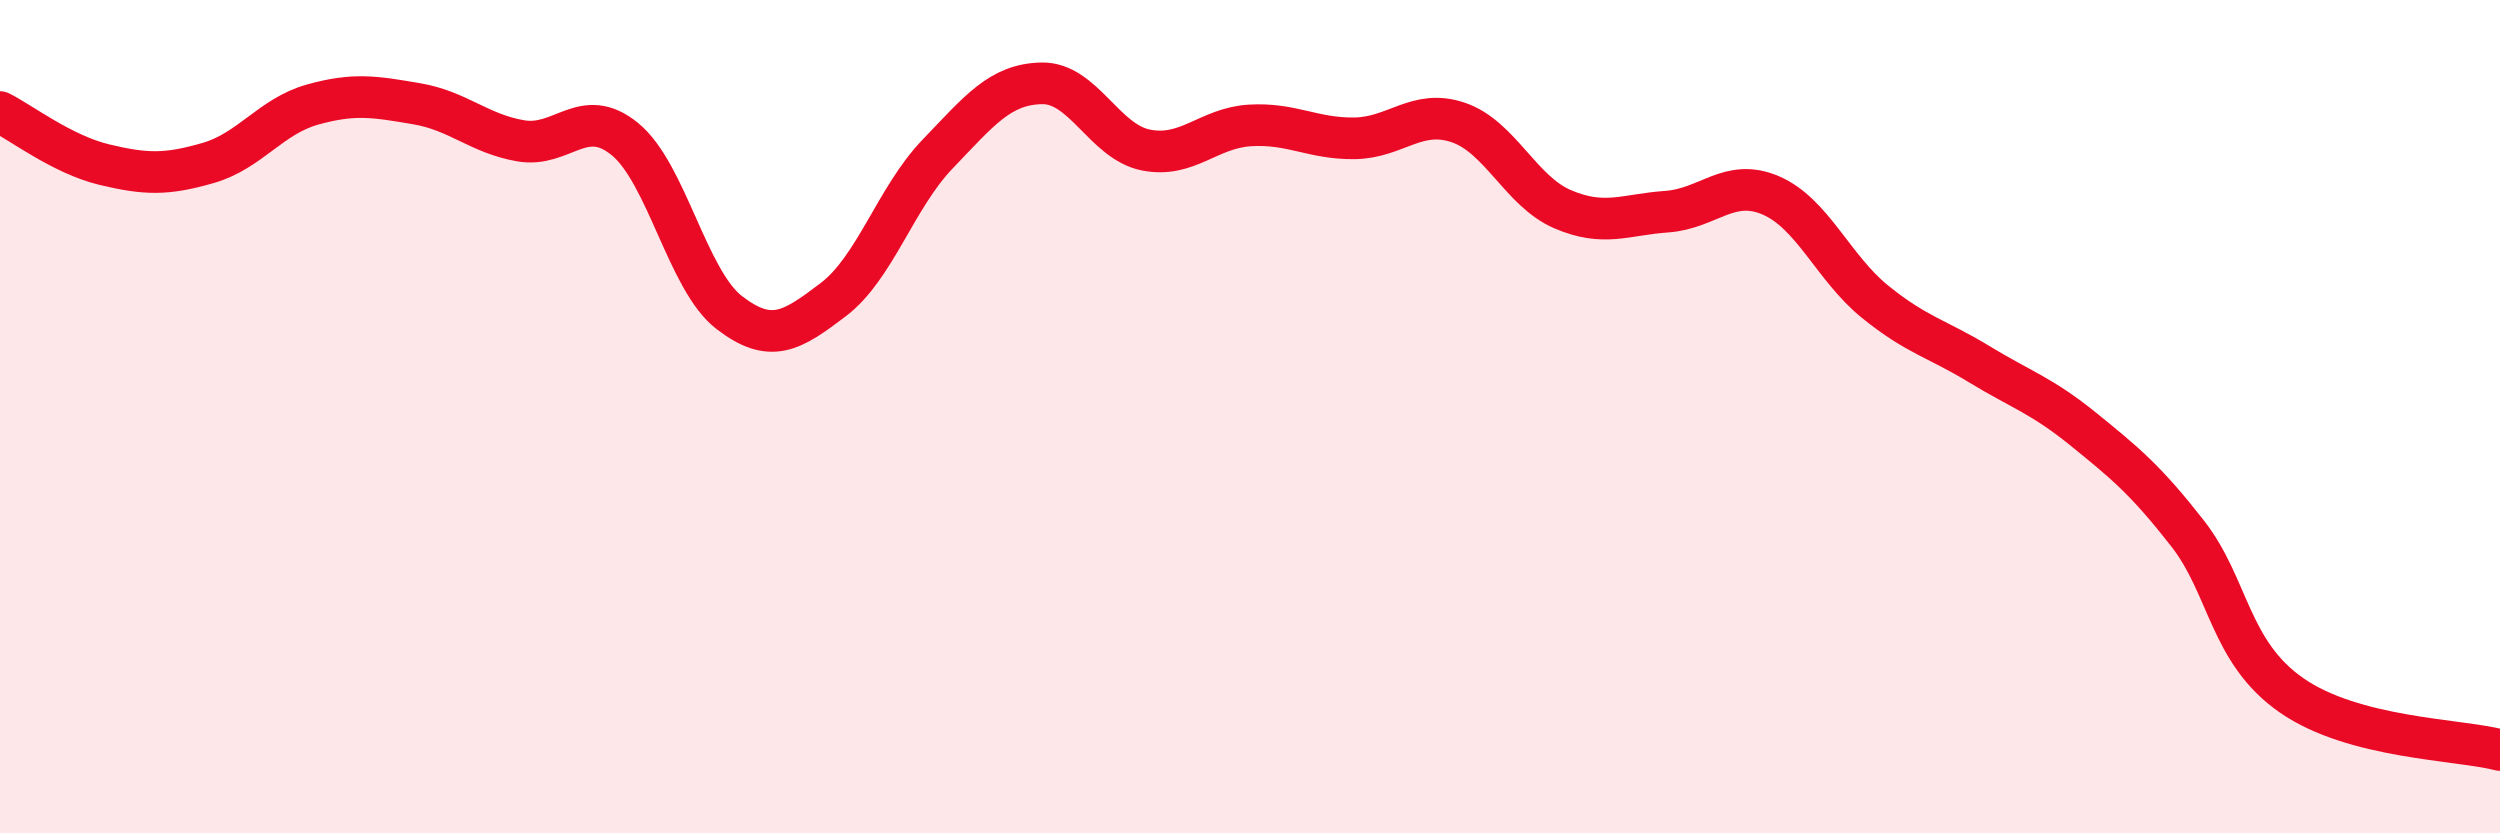
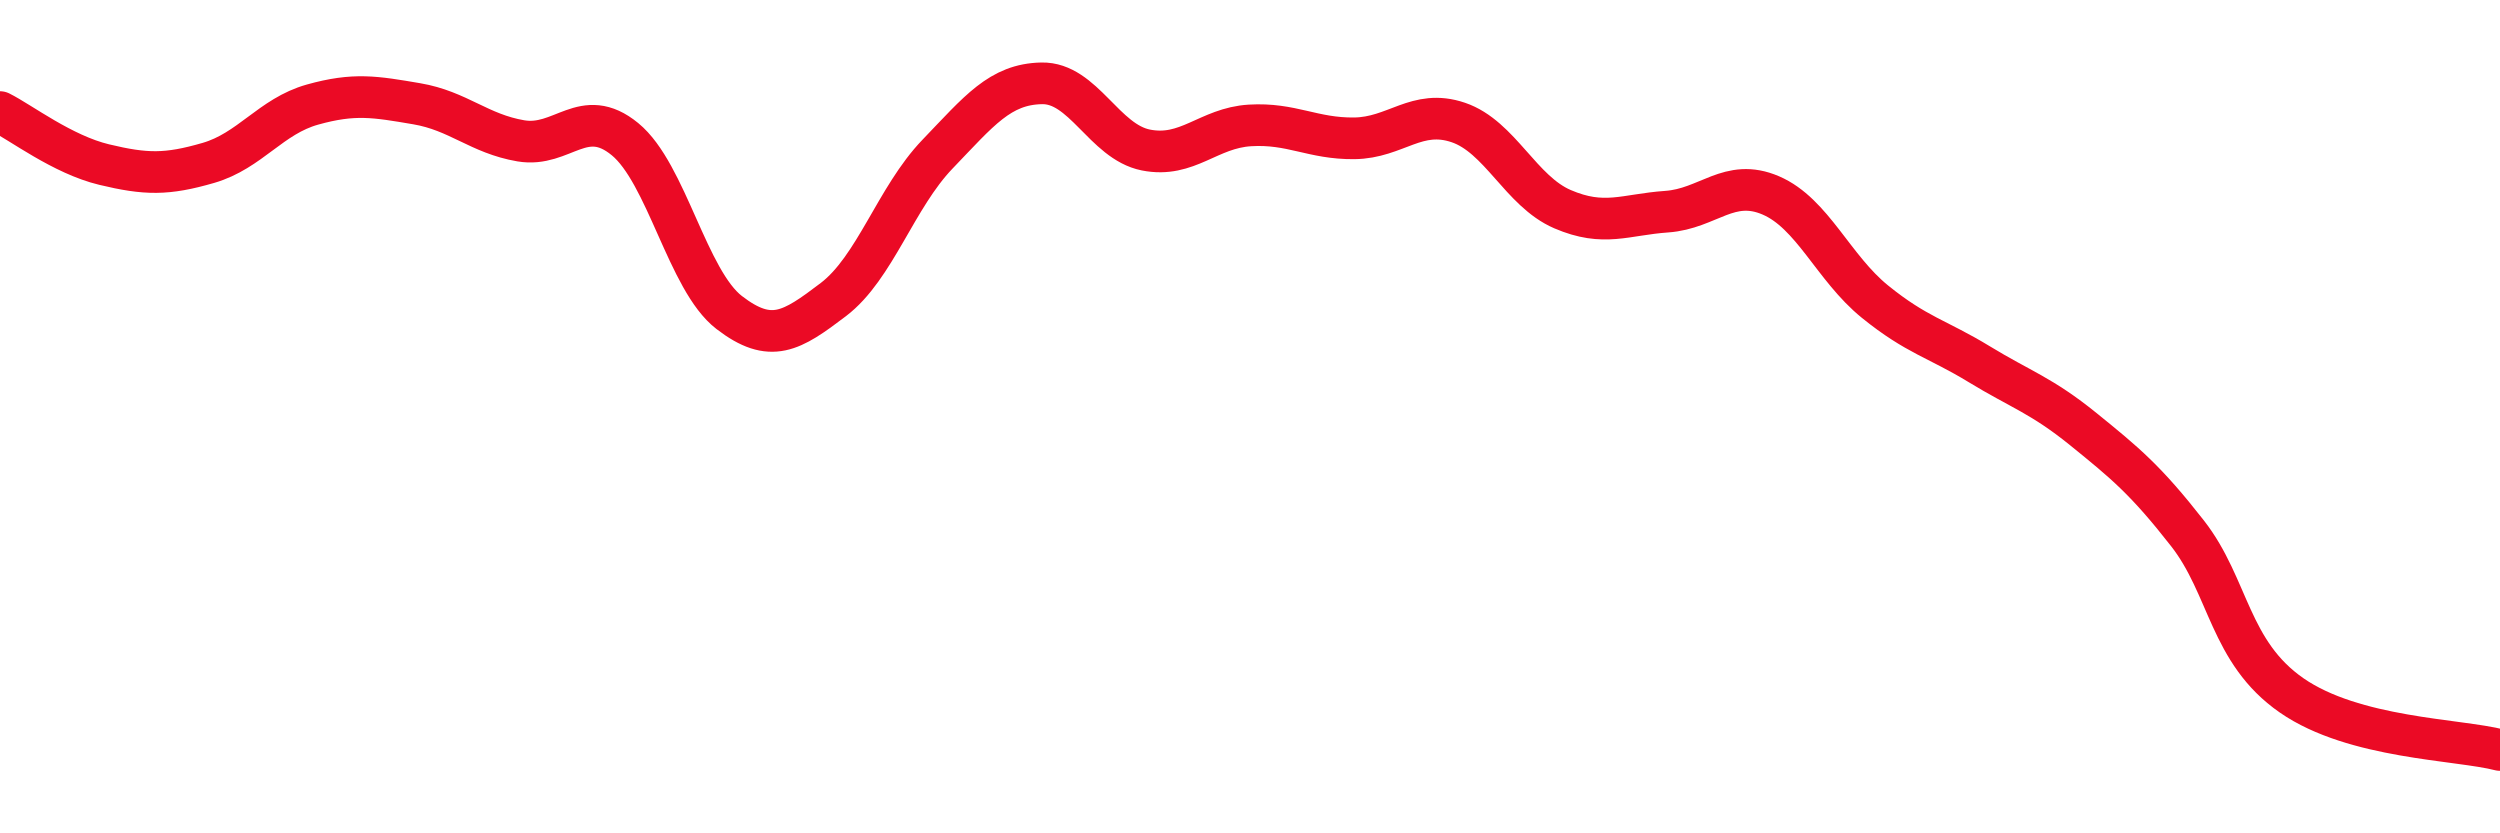
<svg xmlns="http://www.w3.org/2000/svg" width="60" height="20" viewBox="0 0 60 20">
-   <path d="M 0,2.69 C 0.5,2.94 1.5,3.71 2.5,3.95 C 3.5,4.19 4,4.2 5,3.91 C 6,3.62 6.5,2.79 7.5,2.51 C 8.5,2.23 9,2.32 10,2.49 C 11,2.66 11.5,3.21 12.5,3.38 C 13.5,3.55 14,2.52 15,3.34 C 16,4.16 16.5,6.73 17.5,7.5 C 18.5,8.27 19,7.95 20,7.19 C 21,6.43 21.5,4.74 22.5,3.7 C 23.5,2.66 24,2.02 25,2 C 26,1.98 26.5,3.4 27.5,3.6 C 28.5,3.8 29,3.07 30,3.01 C 31,2.95 31.5,3.33 32.5,3.32 C 33.5,3.31 34,2.6 35,2.94 C 36,3.28 36.5,4.59 37.5,5.02 C 38.5,5.45 39,5.15 40,5.08 C 41,5.01 41.5,4.26 42.5,4.69 C 43.5,5.12 44,6.43 45,7.24 C 46,8.05 46.5,8.13 47.5,8.74 C 48.5,9.35 49,9.49 50,10.3 C 51,11.11 51.5,11.52 52.5,12.8 C 53.5,14.08 53.5,15.65 55,16.69 C 56.5,17.73 59,17.74 60,18L60 20L0 20Z" fill="#EB0A25" opacity="0.1" stroke-linecap="round" stroke-linejoin="round" />
  <path d="M 0,2.69 C 0.5,2.94 1.5,3.71 2.5,3.95 C 3.5,4.19 4,4.2 5,3.91 C 6,3.62 6.5,2.79 7.5,2.51 C 8.5,2.23 9,2.32 10,2.49 C 11,2.66 11.5,3.21 12.5,3.38 C 13.5,3.55 14,2.52 15,3.34 C 16,4.16 16.5,6.73 17.5,7.5 C 18.5,8.27 19,7.95 20,7.19 C 21,6.43 21.5,4.74 22.5,3.7 C 23.5,2.66 24,2.02 25,2 C 26,1.98 26.5,3.4 27.5,3.6 C 28.5,3.8 29,3.07 30,3.01 C 31,2.95 31.5,3.33 32.5,3.32 C 33.5,3.31 34,2.6 35,2.94 C 36,3.28 36.5,4.59 37.5,5.02 C 38.5,5.45 39,5.15 40,5.08 C 41,5.01 41.5,4.26 42.5,4.69 C 43.5,5.12 44,6.43 45,7.24 C 46,8.05 46.5,8.13 47.5,8.74 C 48.5,9.35 49,9.49 50,10.3 C 51,11.11 51.5,11.52 52.5,12.8 C 53.5,14.08 53.5,15.65 55,16.69 C 56.5,17.73 59,17.74 60,18" stroke="#EB0A25" stroke-width="1" fill="none" stroke-linecap="round" stroke-linejoin="round" />
</svg>